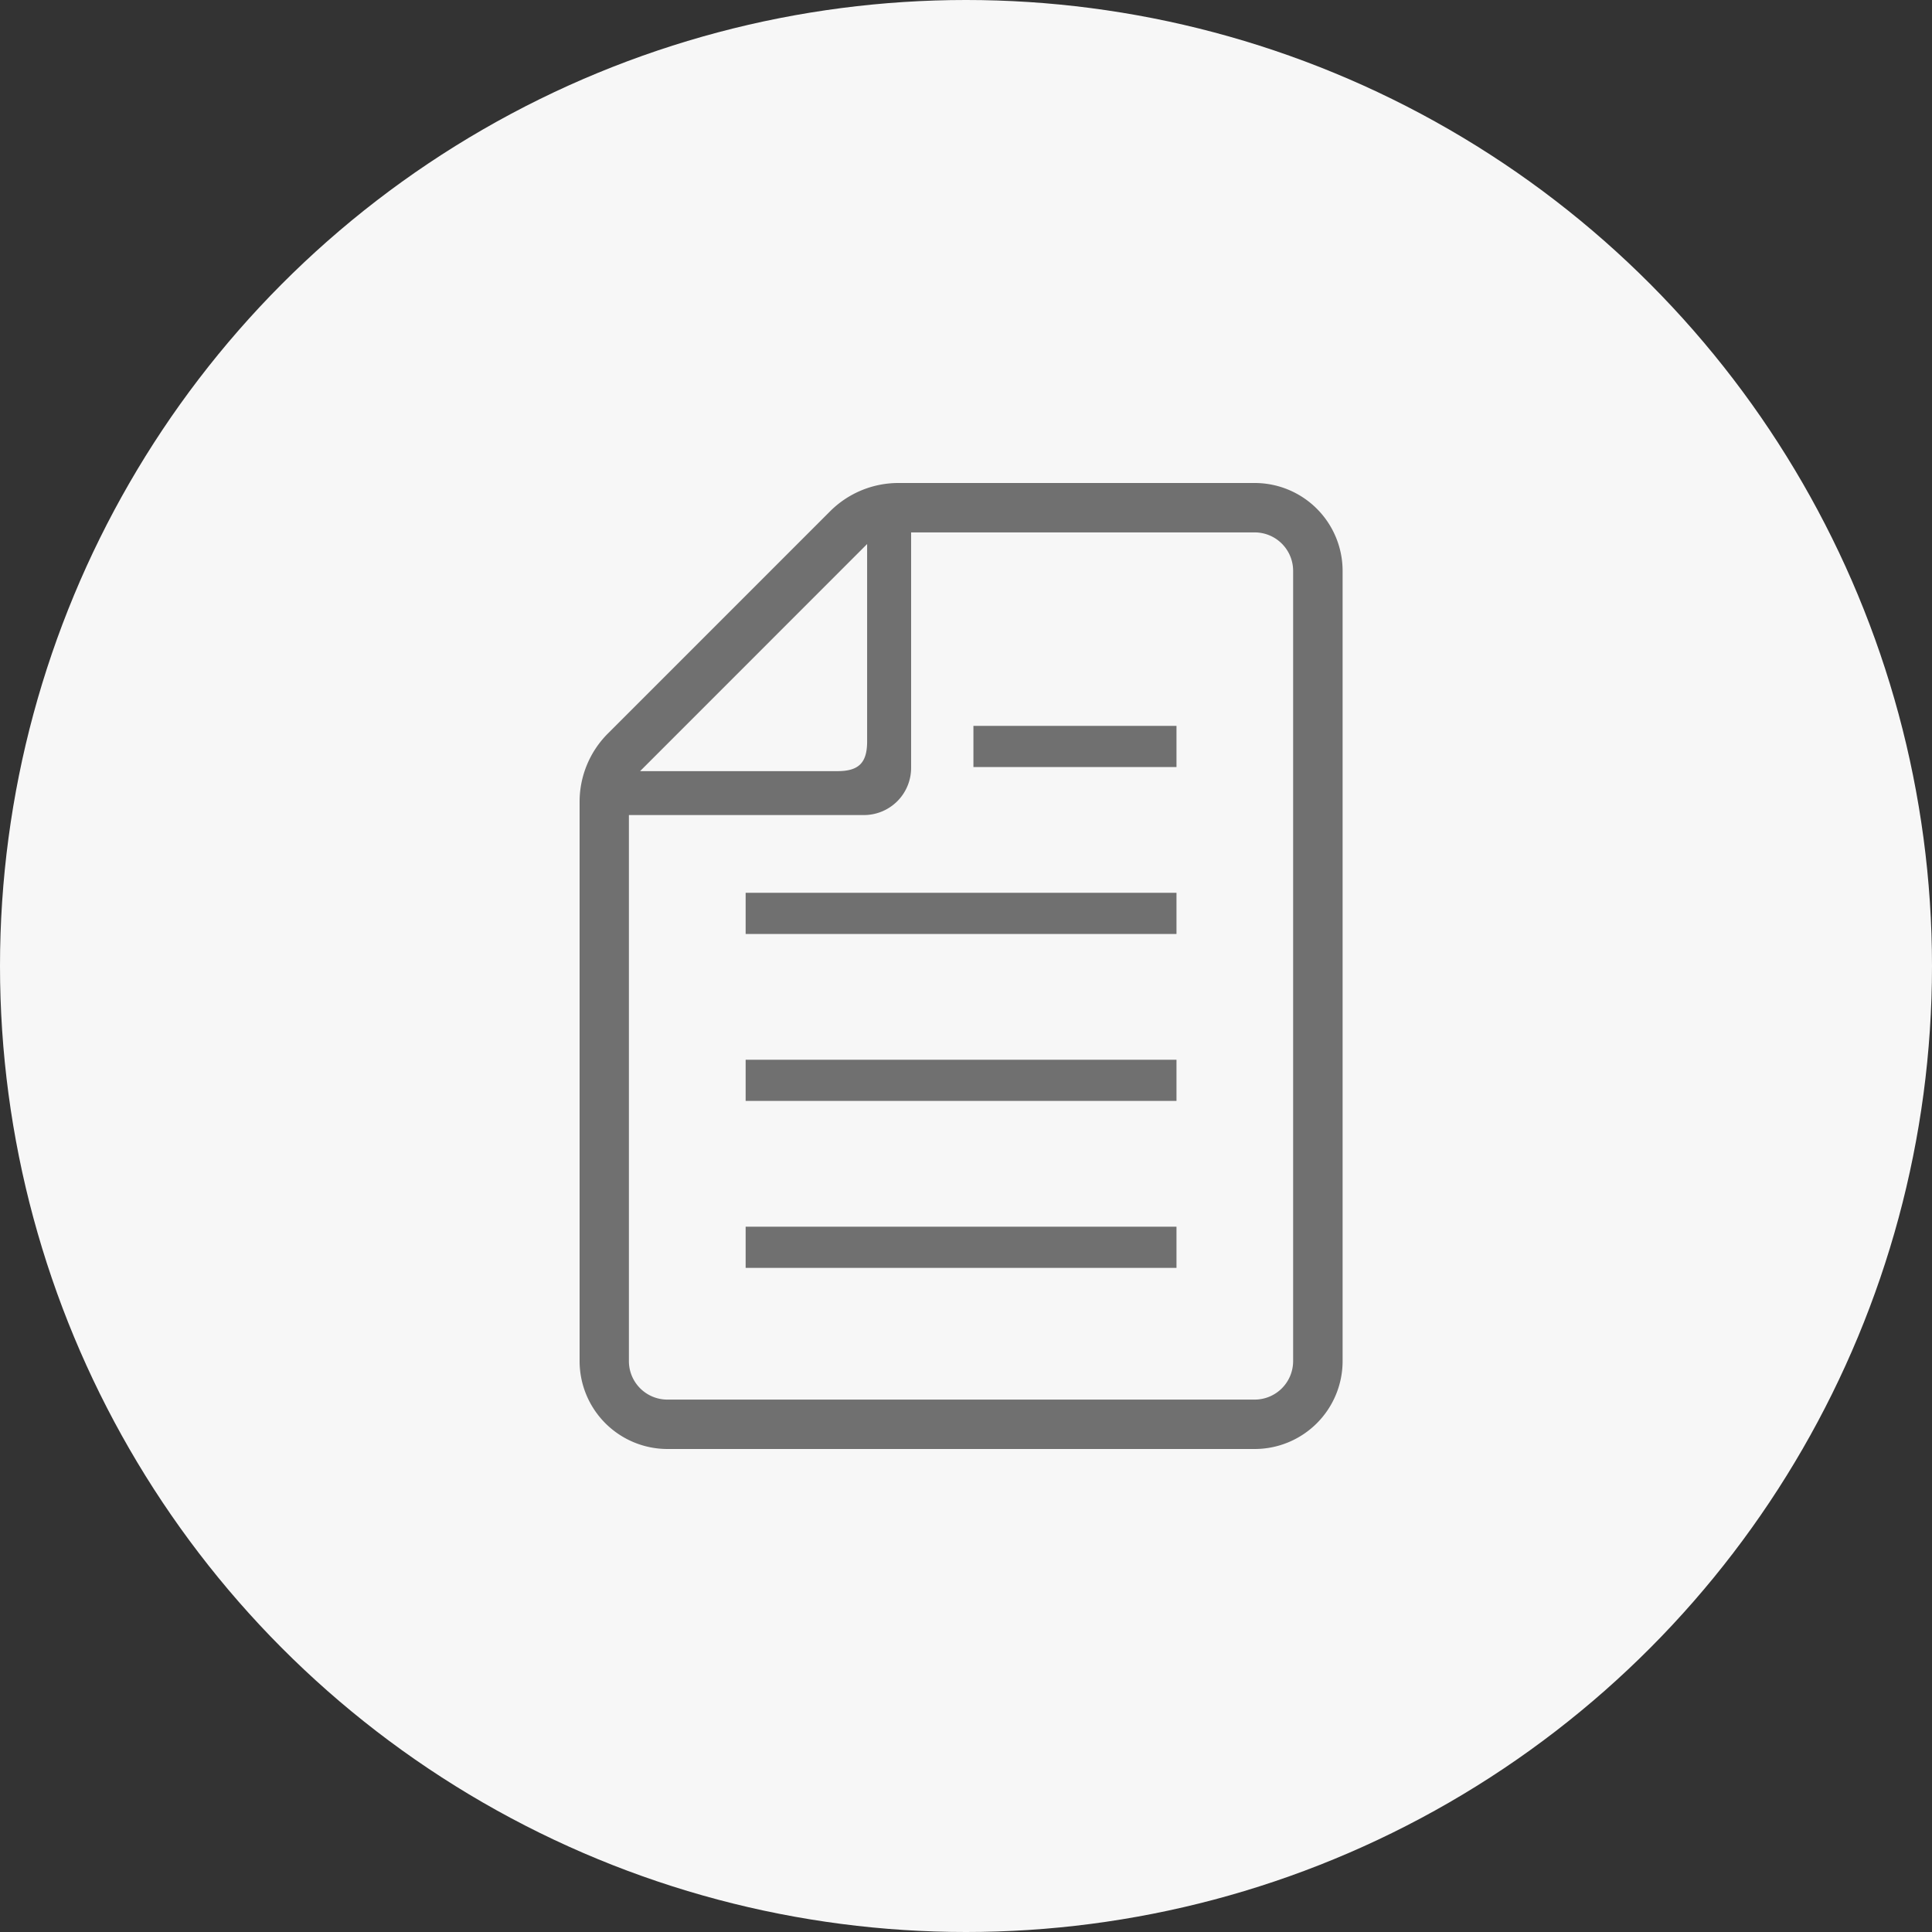
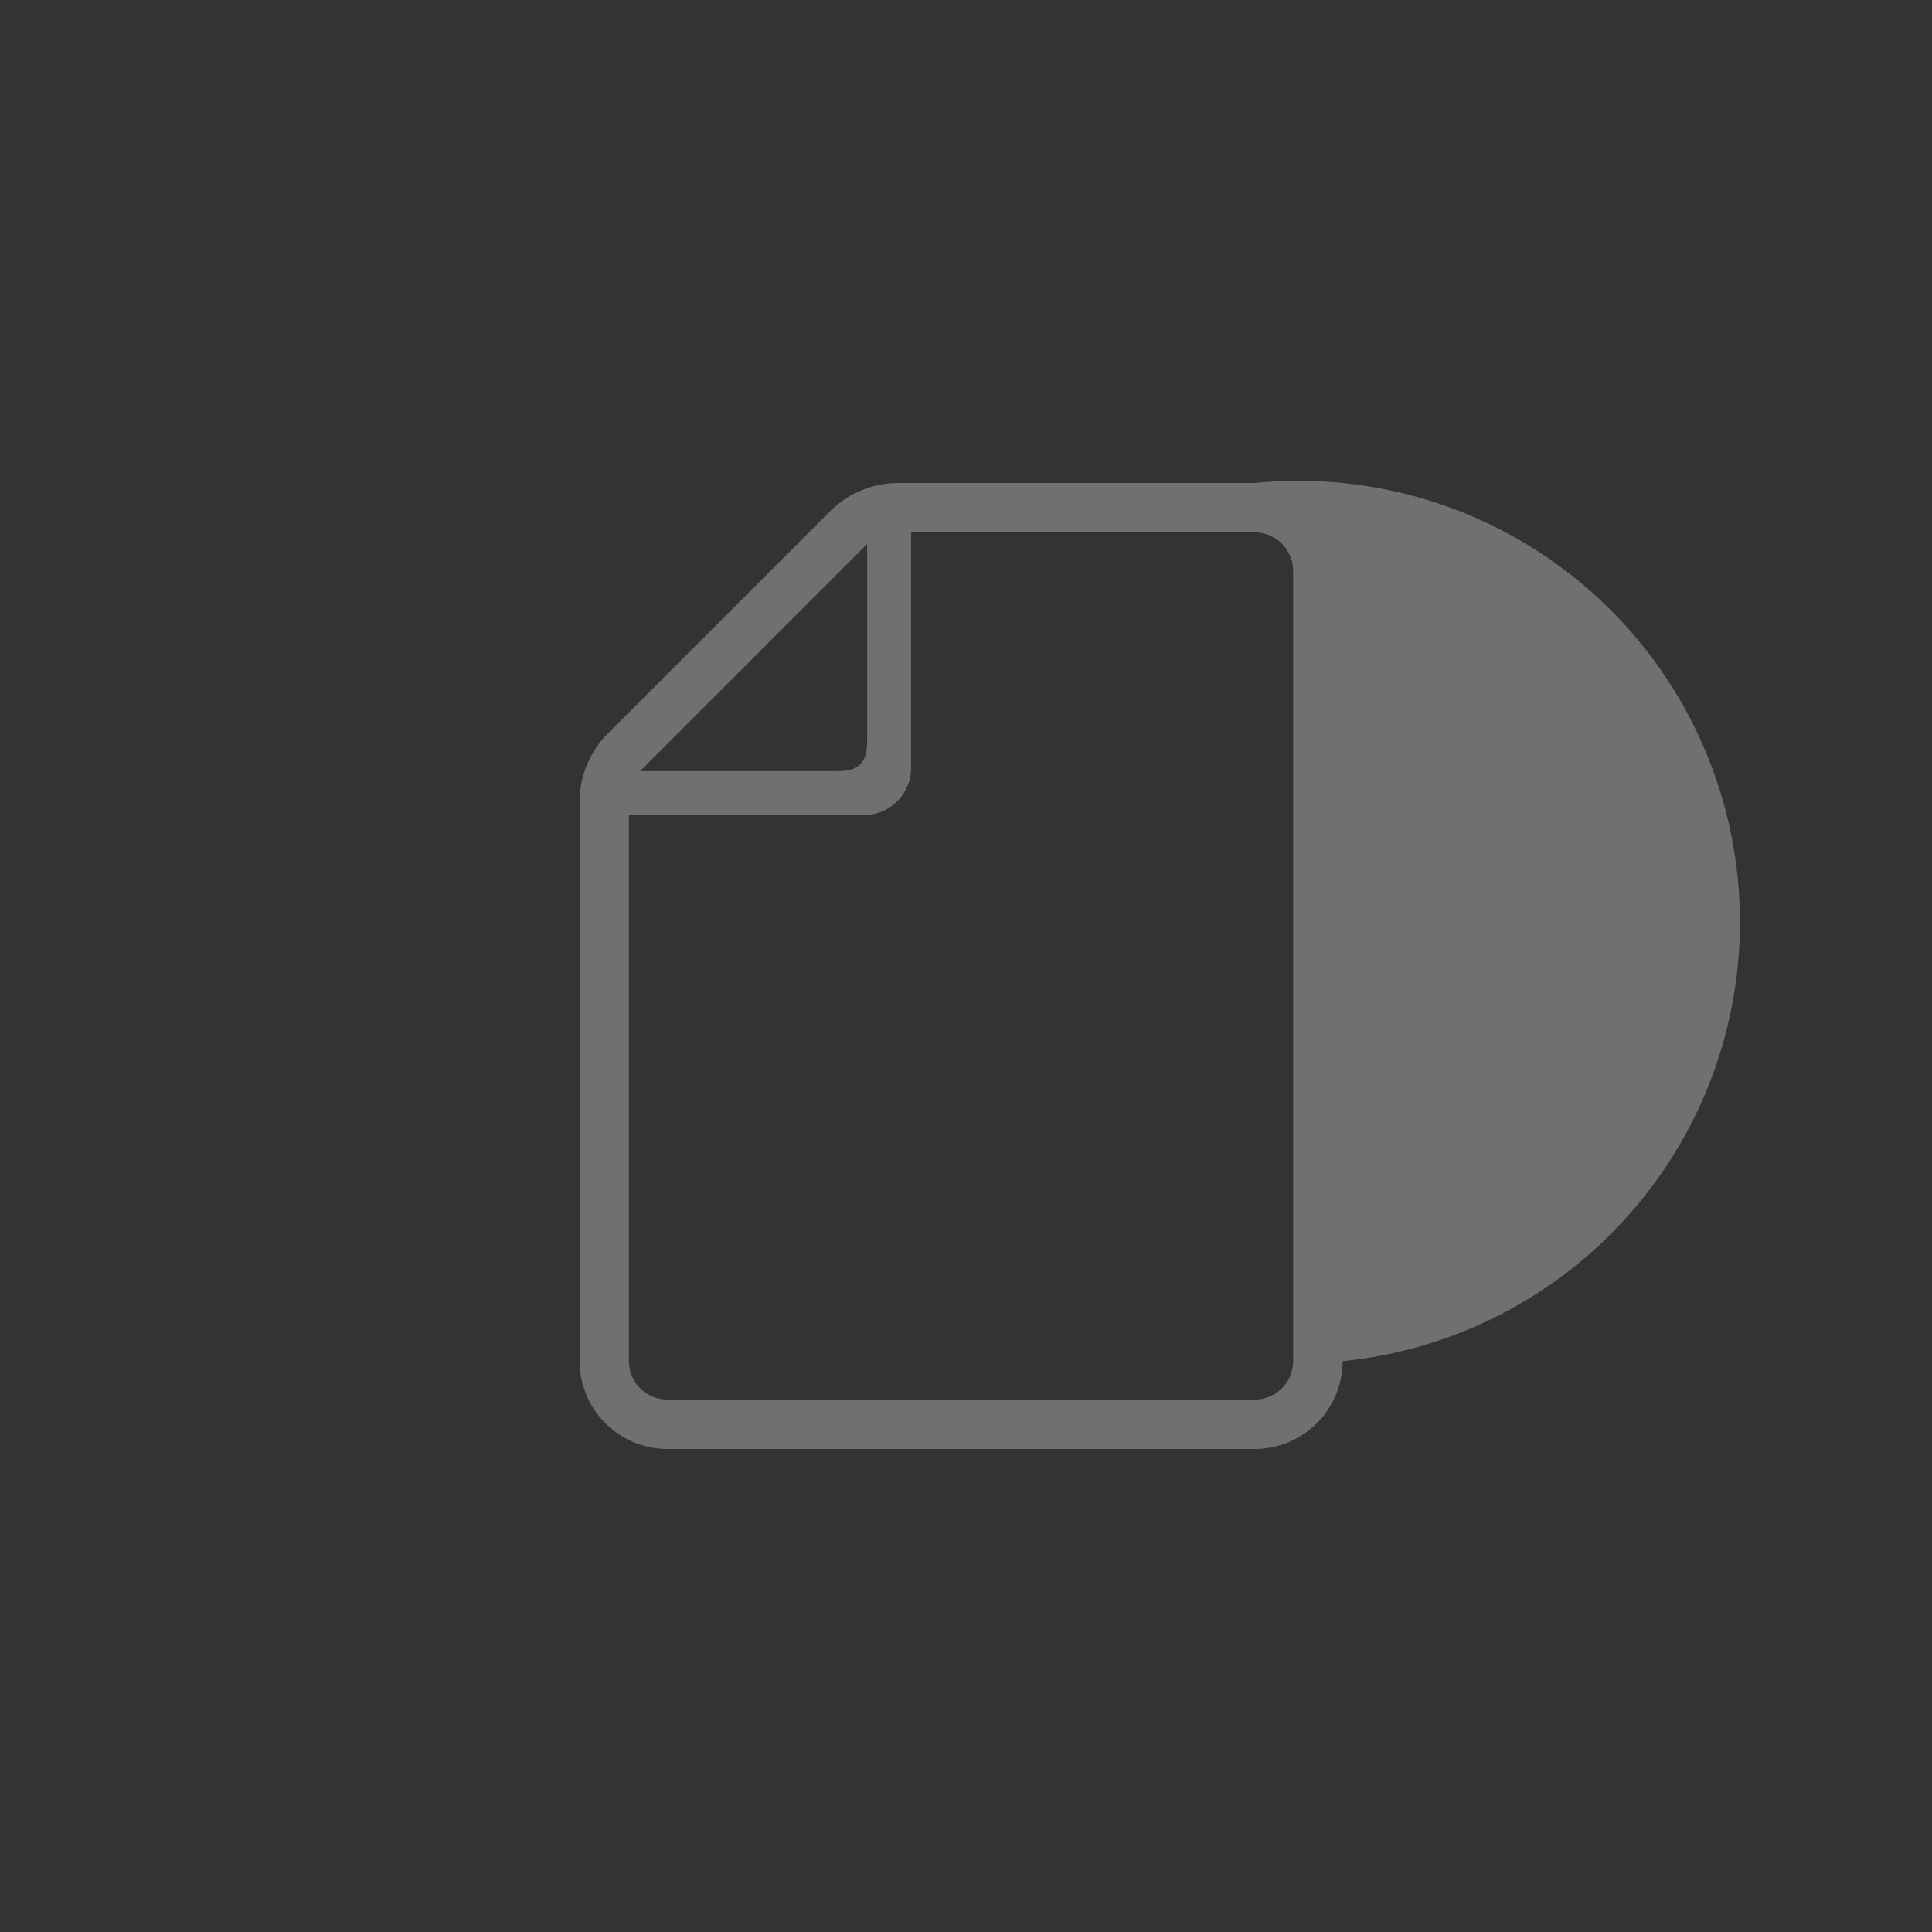
<svg xmlns="http://www.w3.org/2000/svg" width="100" height="100" viewBox="0 0 100 100">
  <rect x="0" y="0" width="100" height="100" fill="#333333" stroke="none" />
  <g id="グループ_10472" data-name="グループ 10472" transform="translate(-681 -1255)">
-     <circle id="楕円形_123" data-name="楕円形 123" cx="50" cy="50" r="50" transform="translate(681 1255)" fill="#f7f7f7" />
    <g id="グループ_8303" data-name="グループ 8303" transform="translate(657.182 1280)">
-       <rect id="長方形_4231" data-name="長方形 4231" width="22.301" height="2.131" transform="translate(62.412 38.494)" fill="#707070" />
-       <rect id="長方形_4232" data-name="長方形 4232" width="22.301" height="2.131" transform="translate(62.412 29.852)" fill="#707070" />
-       <rect id="長方形_4233" data-name="長方形 4233" width="22.301" height="2.132" transform="translate(62.412 21.211)" fill="#707070" />
-       <rect id="長方形_4234" data-name="長方形 4234" width="10.511" height="2.131" transform="translate(74.202 12.571)" fill="#707070" />
-       <path id="パス_750469" data-name="パス 750469" d="M88.76,0H70.316a5,5,0,0,0-3.53,1.462L55.281,12.968A4.993,4.993,0,0,0,53.818,16.5V45.454A4.552,4.552,0,0,0,58.365,50h30.4a4.552,4.552,0,0,0,4.546-4.546V4.545A4.551,4.551,0,0,0,88.76,0ZM68.7,3.159v10.22c0,1.1-.43,1.535-1.535,1.535H56.949ZM90.75,45.454a1.992,1.992,0,0,1-1.99,1.989h-30.4a1.992,1.992,0,0,1-1.99-1.989V17.187H68.538a2.442,2.442,0,0,0,2.439-2.44V2.557H88.76a1.991,1.991,0,0,1,1.99,1.988V45.454Z" transform="translate(0 0)" fill="#707070" />
+       <path id="パス_750469" data-name="パス 750469" d="M88.76,0H70.316a5,5,0,0,0-3.53,1.462L55.281,12.968A4.993,4.993,0,0,0,53.818,16.5V45.454A4.552,4.552,0,0,0,58.365,50h30.4a4.552,4.552,0,0,0,4.546-4.546A4.551,4.551,0,0,0,88.76,0ZM68.7,3.159v10.22c0,1.1-.43,1.535-1.535,1.535H56.949ZM90.75,45.454a1.992,1.992,0,0,1-1.99,1.989h-30.4a1.992,1.992,0,0,1-1.99-1.989V17.187H68.538a2.442,2.442,0,0,0,2.439-2.44V2.557H88.76a1.991,1.991,0,0,1,1.99,1.988V45.454Z" transform="translate(0 0)" fill="#707070" />
    </g>
  </g>
</svg>